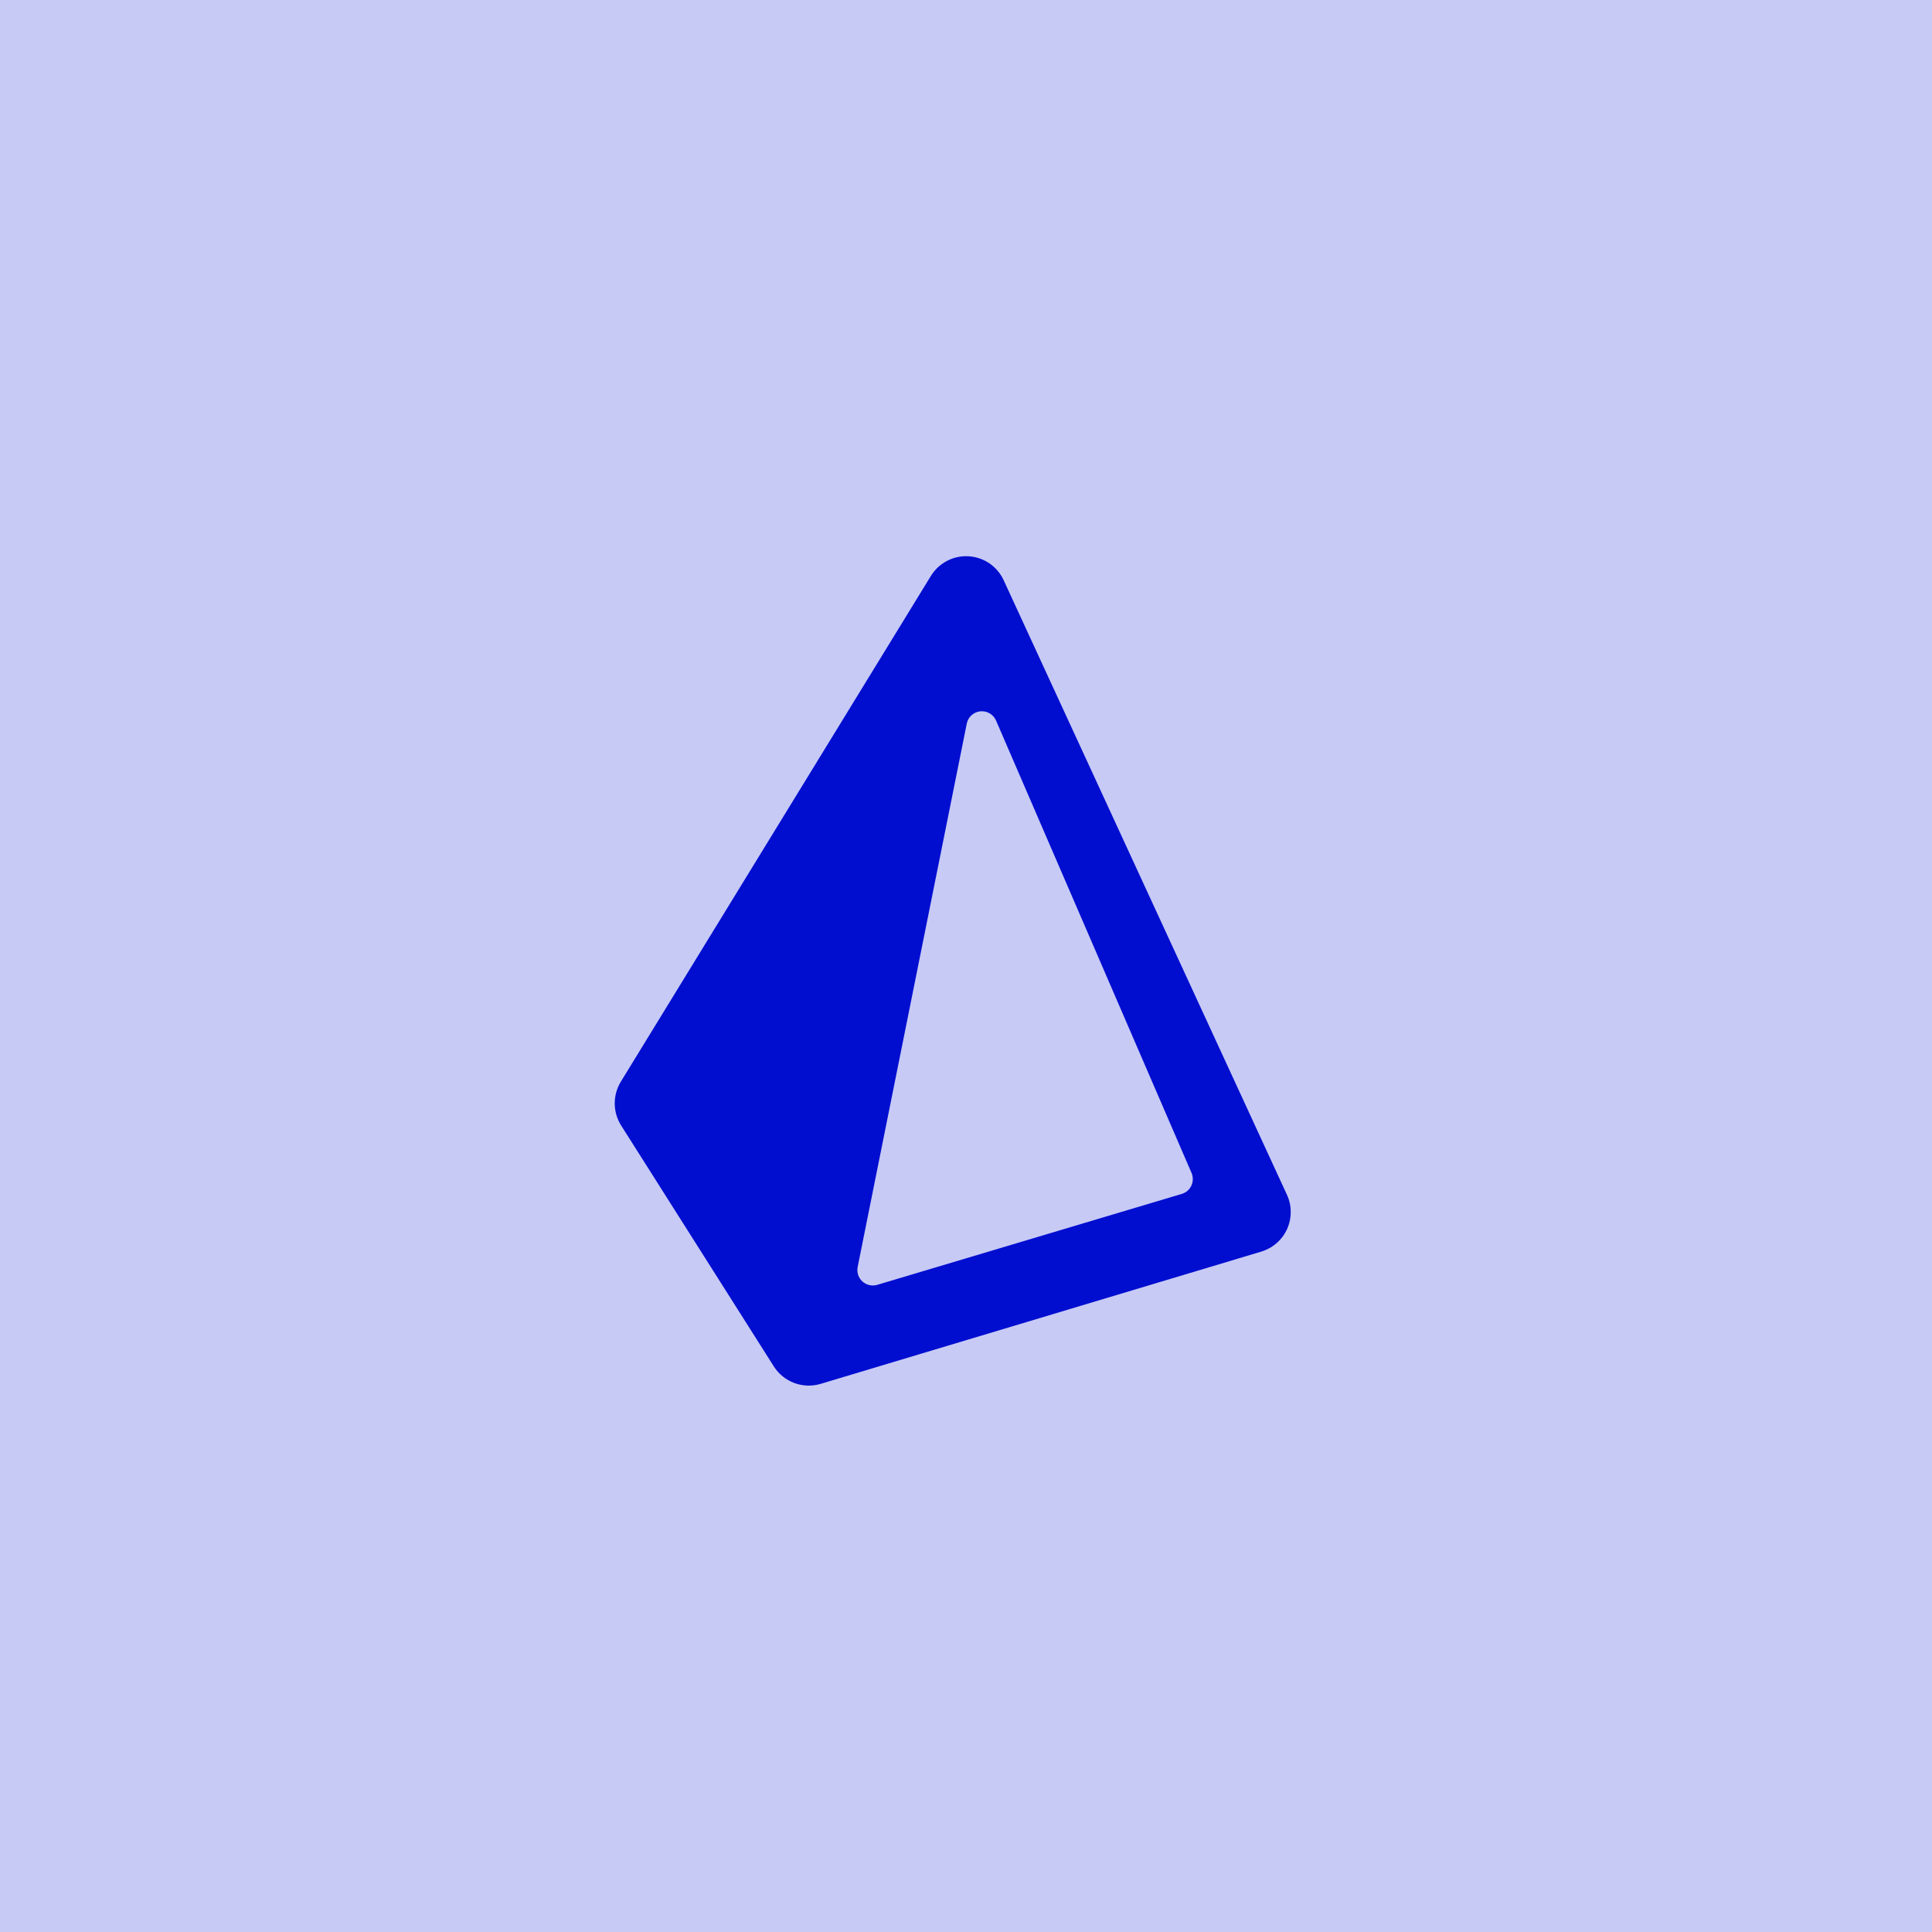
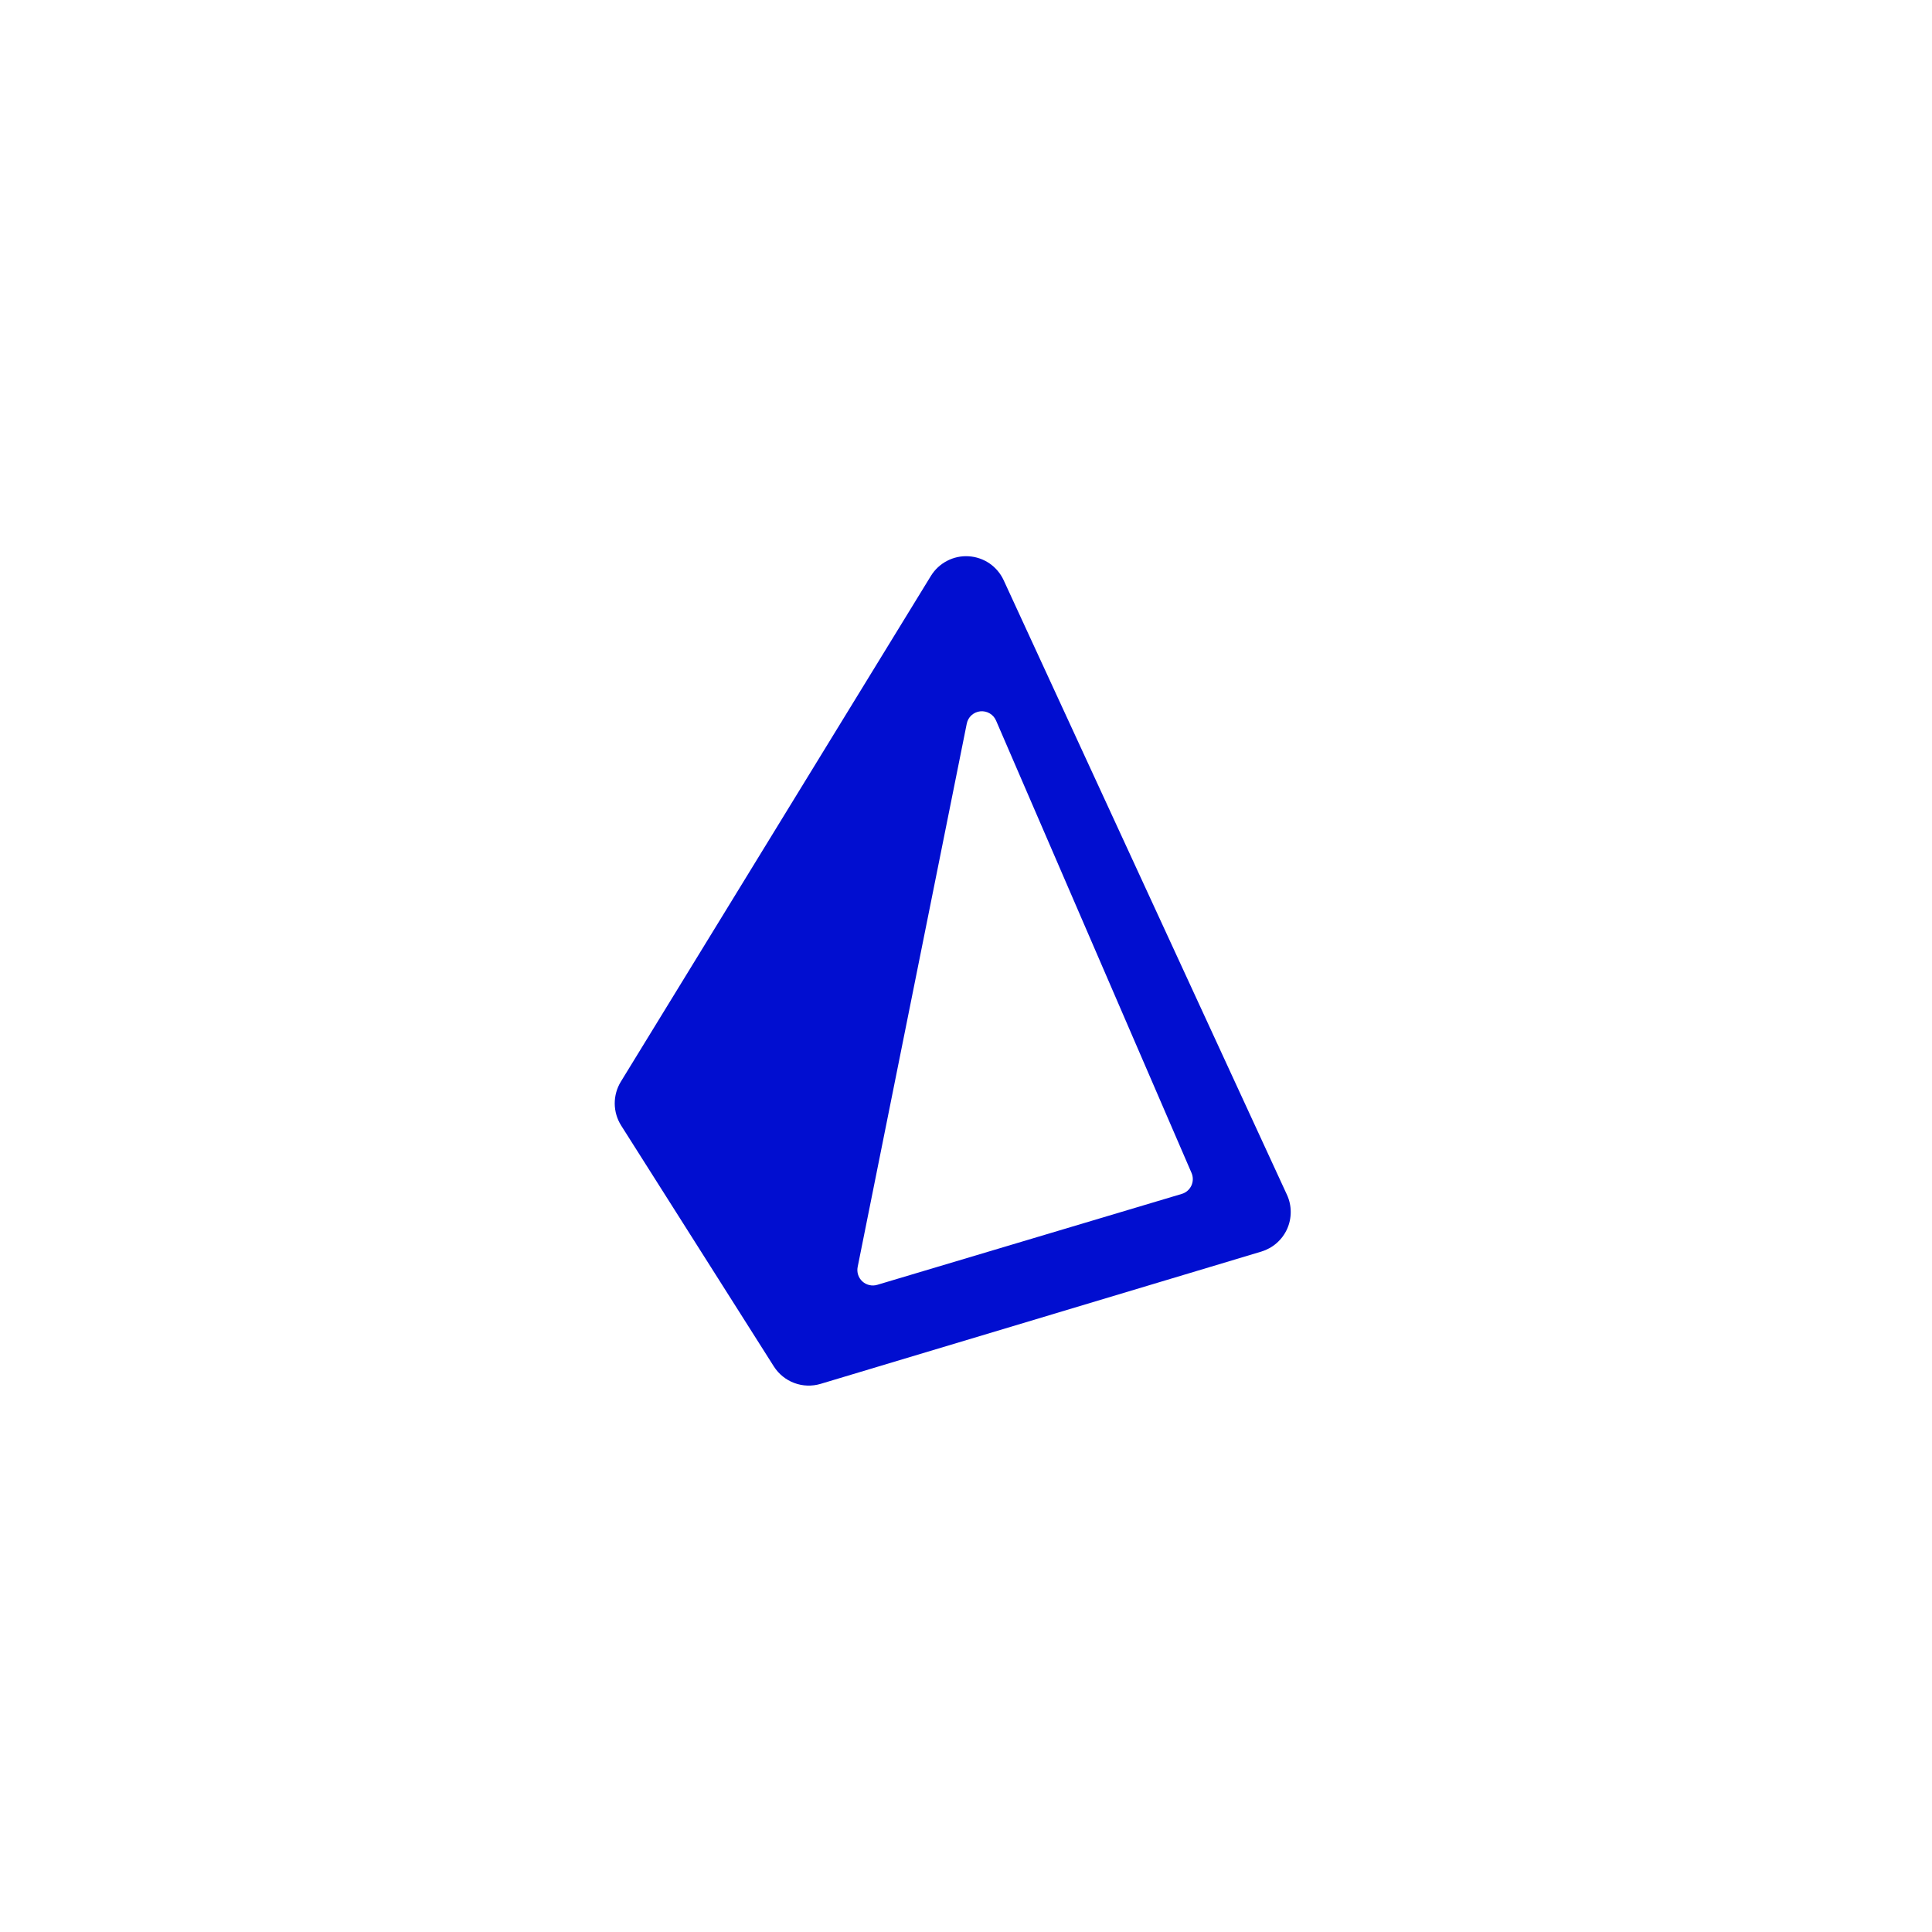
<svg xmlns="http://www.w3.org/2000/svg" width="66" height="66" viewBox="0 0 66 66" fill="none">
  <g clip-path="url(#clip0_302_45)">
-     <path d="M66 0H0C0 16.5 0 6.926 0 15.469V66H15.469H66V50.531V15.469V0Z" fill="#C7CAF5" />
    <path d="M21.218 38.447C21.078 38.224 21.002 37.966 21 37.703C20.998 37.439 21.07 37.18 21.207 36.954L31.802 19.672C31.936 19.455 32.126 19.278 32.353 19.16C32.579 19.042 32.833 18.987 33.088 19.003C33.343 19.018 33.589 19.102 33.8 19.245C34.011 19.39 34.179 19.588 34.286 19.82L43.964 40.815C44.049 40.998 44.093 41.197 44.093 41.399C44.094 41.601 44.052 41.801 43.969 41.985C43.886 42.169 43.764 42.333 43.612 42.466C43.461 42.599 43.282 42.697 43.089 42.756L28.033 47.275C27.738 47.363 27.422 47.353 27.134 47.245C26.846 47.138 26.601 46.939 26.436 46.68L21.218 38.447ZM33.025 24.726L29.299 43.281C29.281 43.37 29.287 43.463 29.315 43.55C29.343 43.636 29.393 43.714 29.461 43.776C29.528 43.837 29.61 43.88 29.699 43.9C29.788 43.921 29.88 43.918 29.968 43.892L40.37 40.786C40.442 40.765 40.508 40.729 40.565 40.68C40.622 40.631 40.667 40.571 40.699 40.503C40.73 40.435 40.747 40.362 40.748 40.287C40.749 40.212 40.734 40.138 40.705 40.07L34.029 24.621C33.985 24.516 33.909 24.429 33.811 24.371C33.714 24.313 33.6 24.289 33.487 24.3C33.375 24.312 33.269 24.36 33.185 24.436C33.102 24.513 33.046 24.614 33.025 24.726Z" fill="#010ED0" />
  </g>
  <defs>
    <clipPath id="clip0_302_45">
      <rect width="66" height="66" fill="white" />
    </clipPath>
  </defs>
</svg>